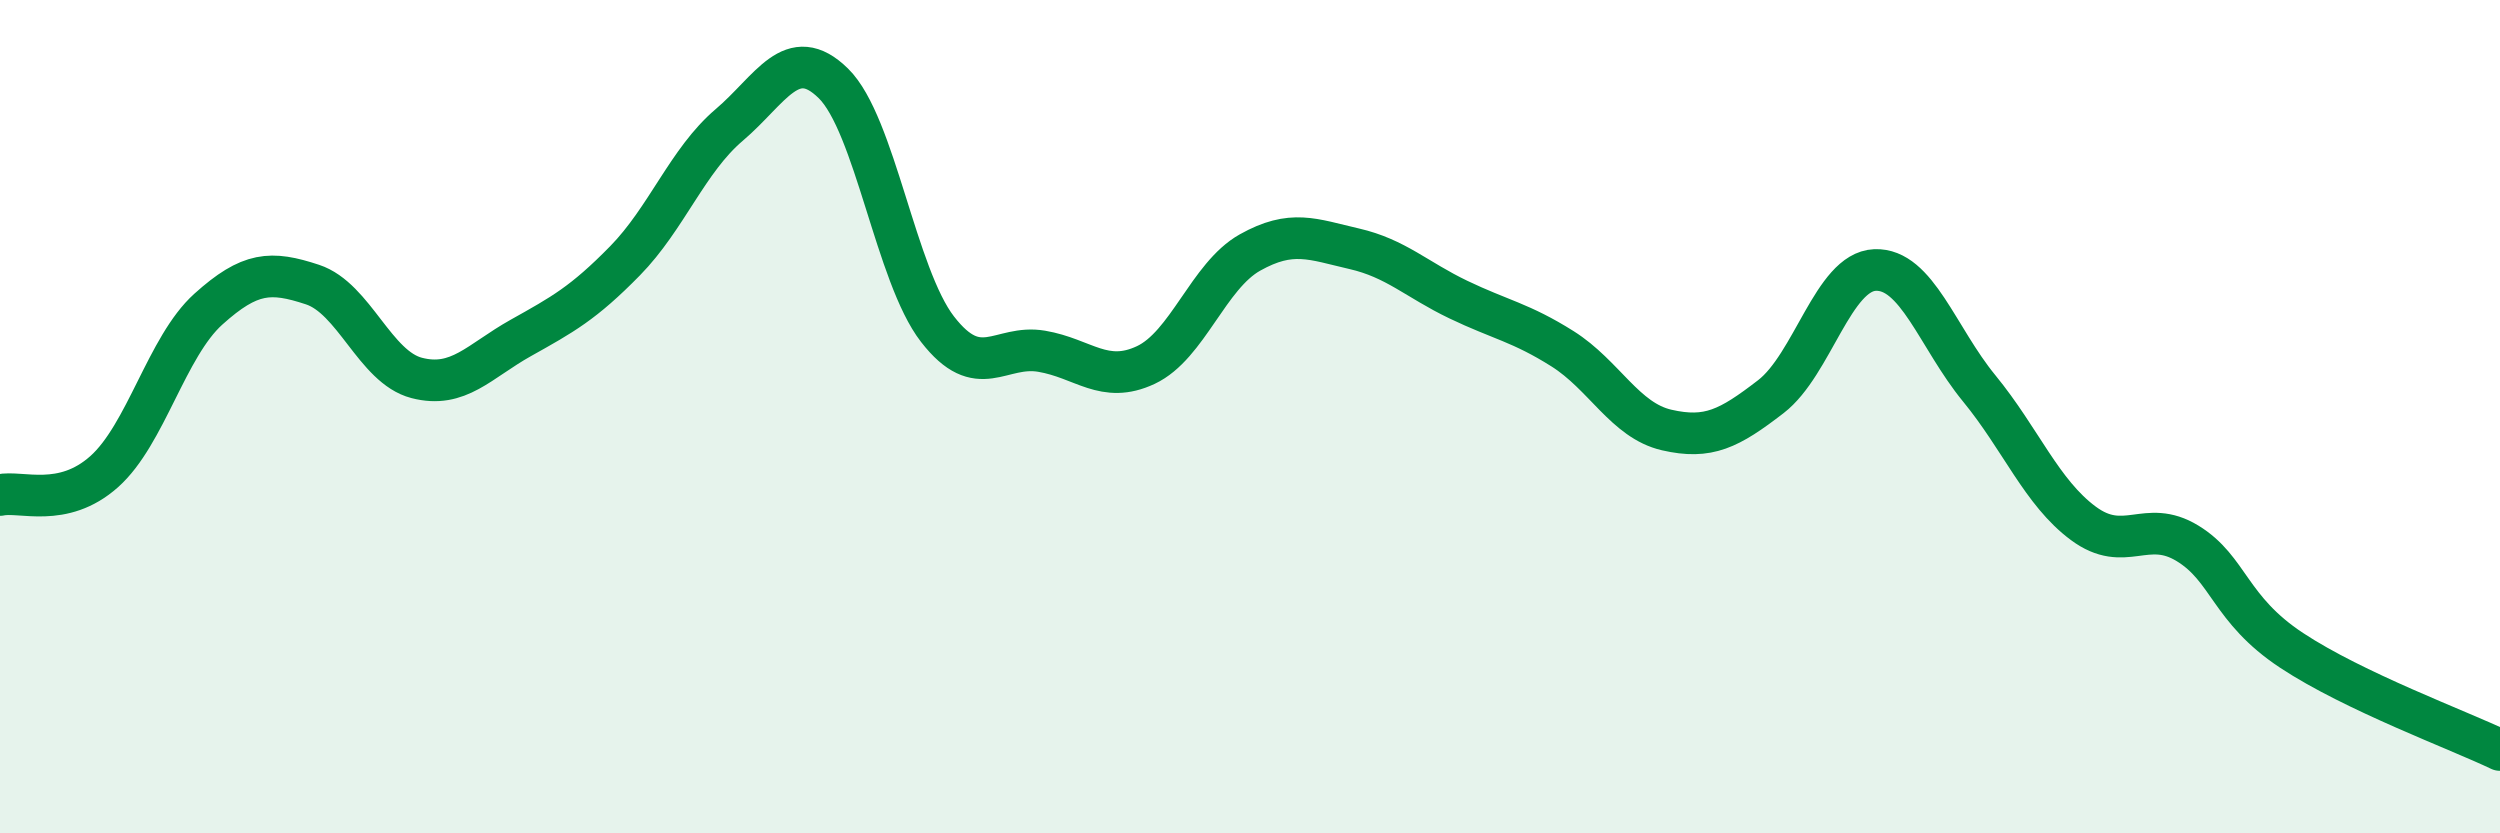
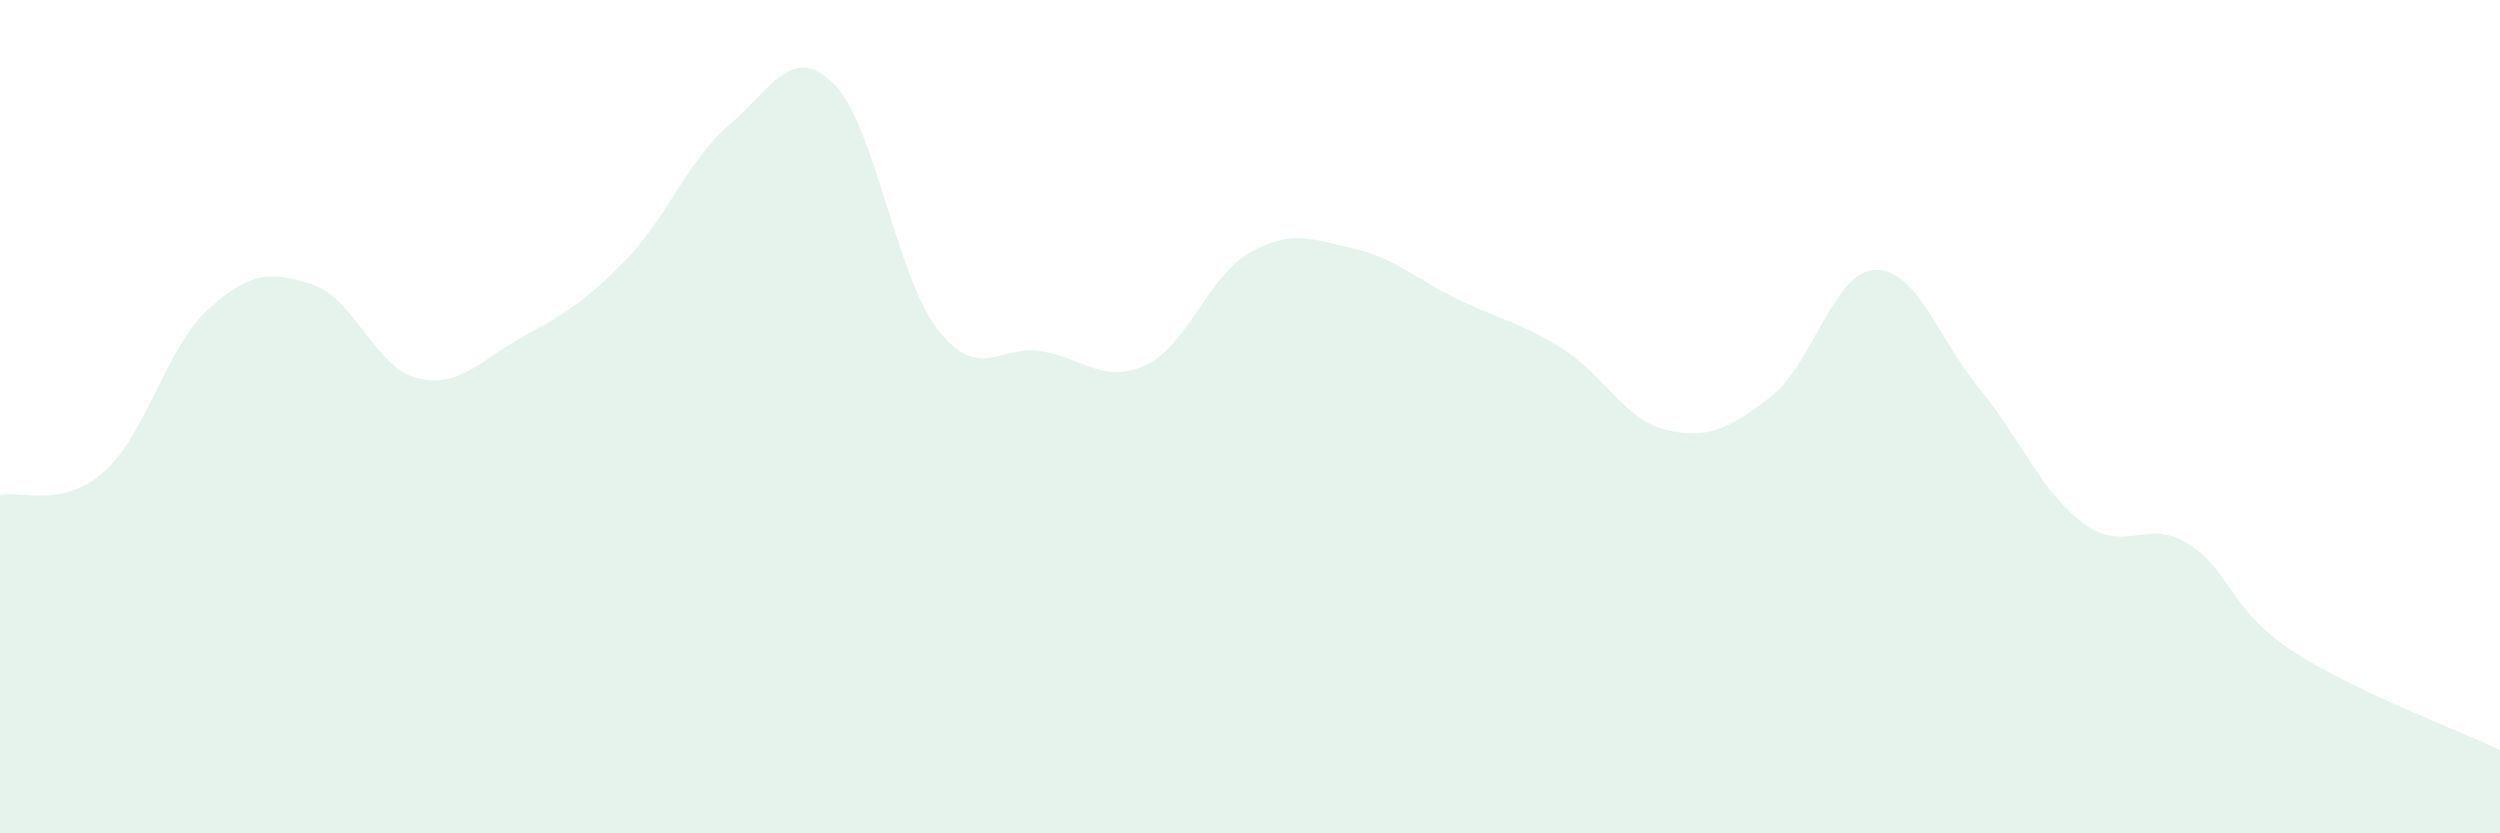
<svg xmlns="http://www.w3.org/2000/svg" width="60" height="20" viewBox="0 0 60 20">
  <path d="M 0,11.88 C 0.5,11.77 1.5,12.21 2.5,11.32 C 3.5,10.43 4,8.32 5,7.42 C 6,6.52 6.5,6.5 7.5,6.83 C 8.5,7.16 9,8.81 10,9.07 C 11,9.33 11.5,8.67 12.5,8.11 C 13.5,7.55 14,7.28 15,6.26 C 16,5.24 16.5,3.85 17.5,3 C 18.5,2.15 19,1.02 20,2 C 21,2.98 21.5,6.61 22.5,7.9 C 23.5,9.19 24,8.26 25,8.43 C 26,8.6 26.5,9.23 27.5,8.76 C 28.5,8.29 29,6.62 30,6.06 C 31,5.5 31.5,5.74 32.5,5.97 C 33.5,6.2 34,6.71 35,7.19 C 36,7.67 36.5,7.74 37.5,8.37 C 38.5,9 39,10.09 40,10.32 C 41,10.55 41.5,10.29 42.5,9.52 C 43.5,8.75 44,6.52 45,6.48 C 46,6.44 46.5,8.1 47.5,9.32 C 48.5,10.54 49,11.82 50,12.56 C 51,13.3 51.5,12.43 52.5,13.04 C 53.5,13.65 53.5,14.62 55,15.61 C 56.5,16.6 59,17.52 60,18L60 20L0 20Z" fill="#008740" opacity="0.1" stroke-linecap="round" stroke-linejoin="round" />
-   <path d="M 0,11.88 C 0.5,11.77 1.5,12.21 2.5,11.32 C 3.5,10.43 4,8.32 5,7.42 C 6,6.52 6.5,6.5 7.5,6.83 C 8.5,7.16 9,8.81 10,9.07 C 11,9.33 11.5,8.67 12.5,8.11 C 13.5,7.55 14,7.28 15,6.26 C 16,5.24 16.5,3.85 17.5,3 C 18.5,2.15 19,1.02 20,2 C 21,2.98 21.5,6.61 22.5,7.9 C 23.5,9.19 24,8.26 25,8.43 C 26,8.6 26.5,9.23 27.5,8.76 C 28.5,8.29 29,6.62 30,6.06 C 31,5.5 31.5,5.74 32.5,5.97 C 33.5,6.2 34,6.71 35,7.19 C 36,7.67 36.5,7.74 37.5,8.37 C 38.5,9 39,10.09 40,10.32 C 41,10.55 41.5,10.29 42.5,9.52 C 43.5,8.75 44,6.52 45,6.48 C 46,6.44 46.5,8.1 47.5,9.32 C 48.5,10.54 49,11.82 50,12.56 C 51,13.3 51.5,12.43 52.5,13.04 C 53.5,13.65 53.5,14.62 55,15.61 C 56.5,16.6 59,17.52 60,18" stroke="#008740" stroke-width="1" fill="none" stroke-linecap="round" stroke-linejoin="round" />
</svg>